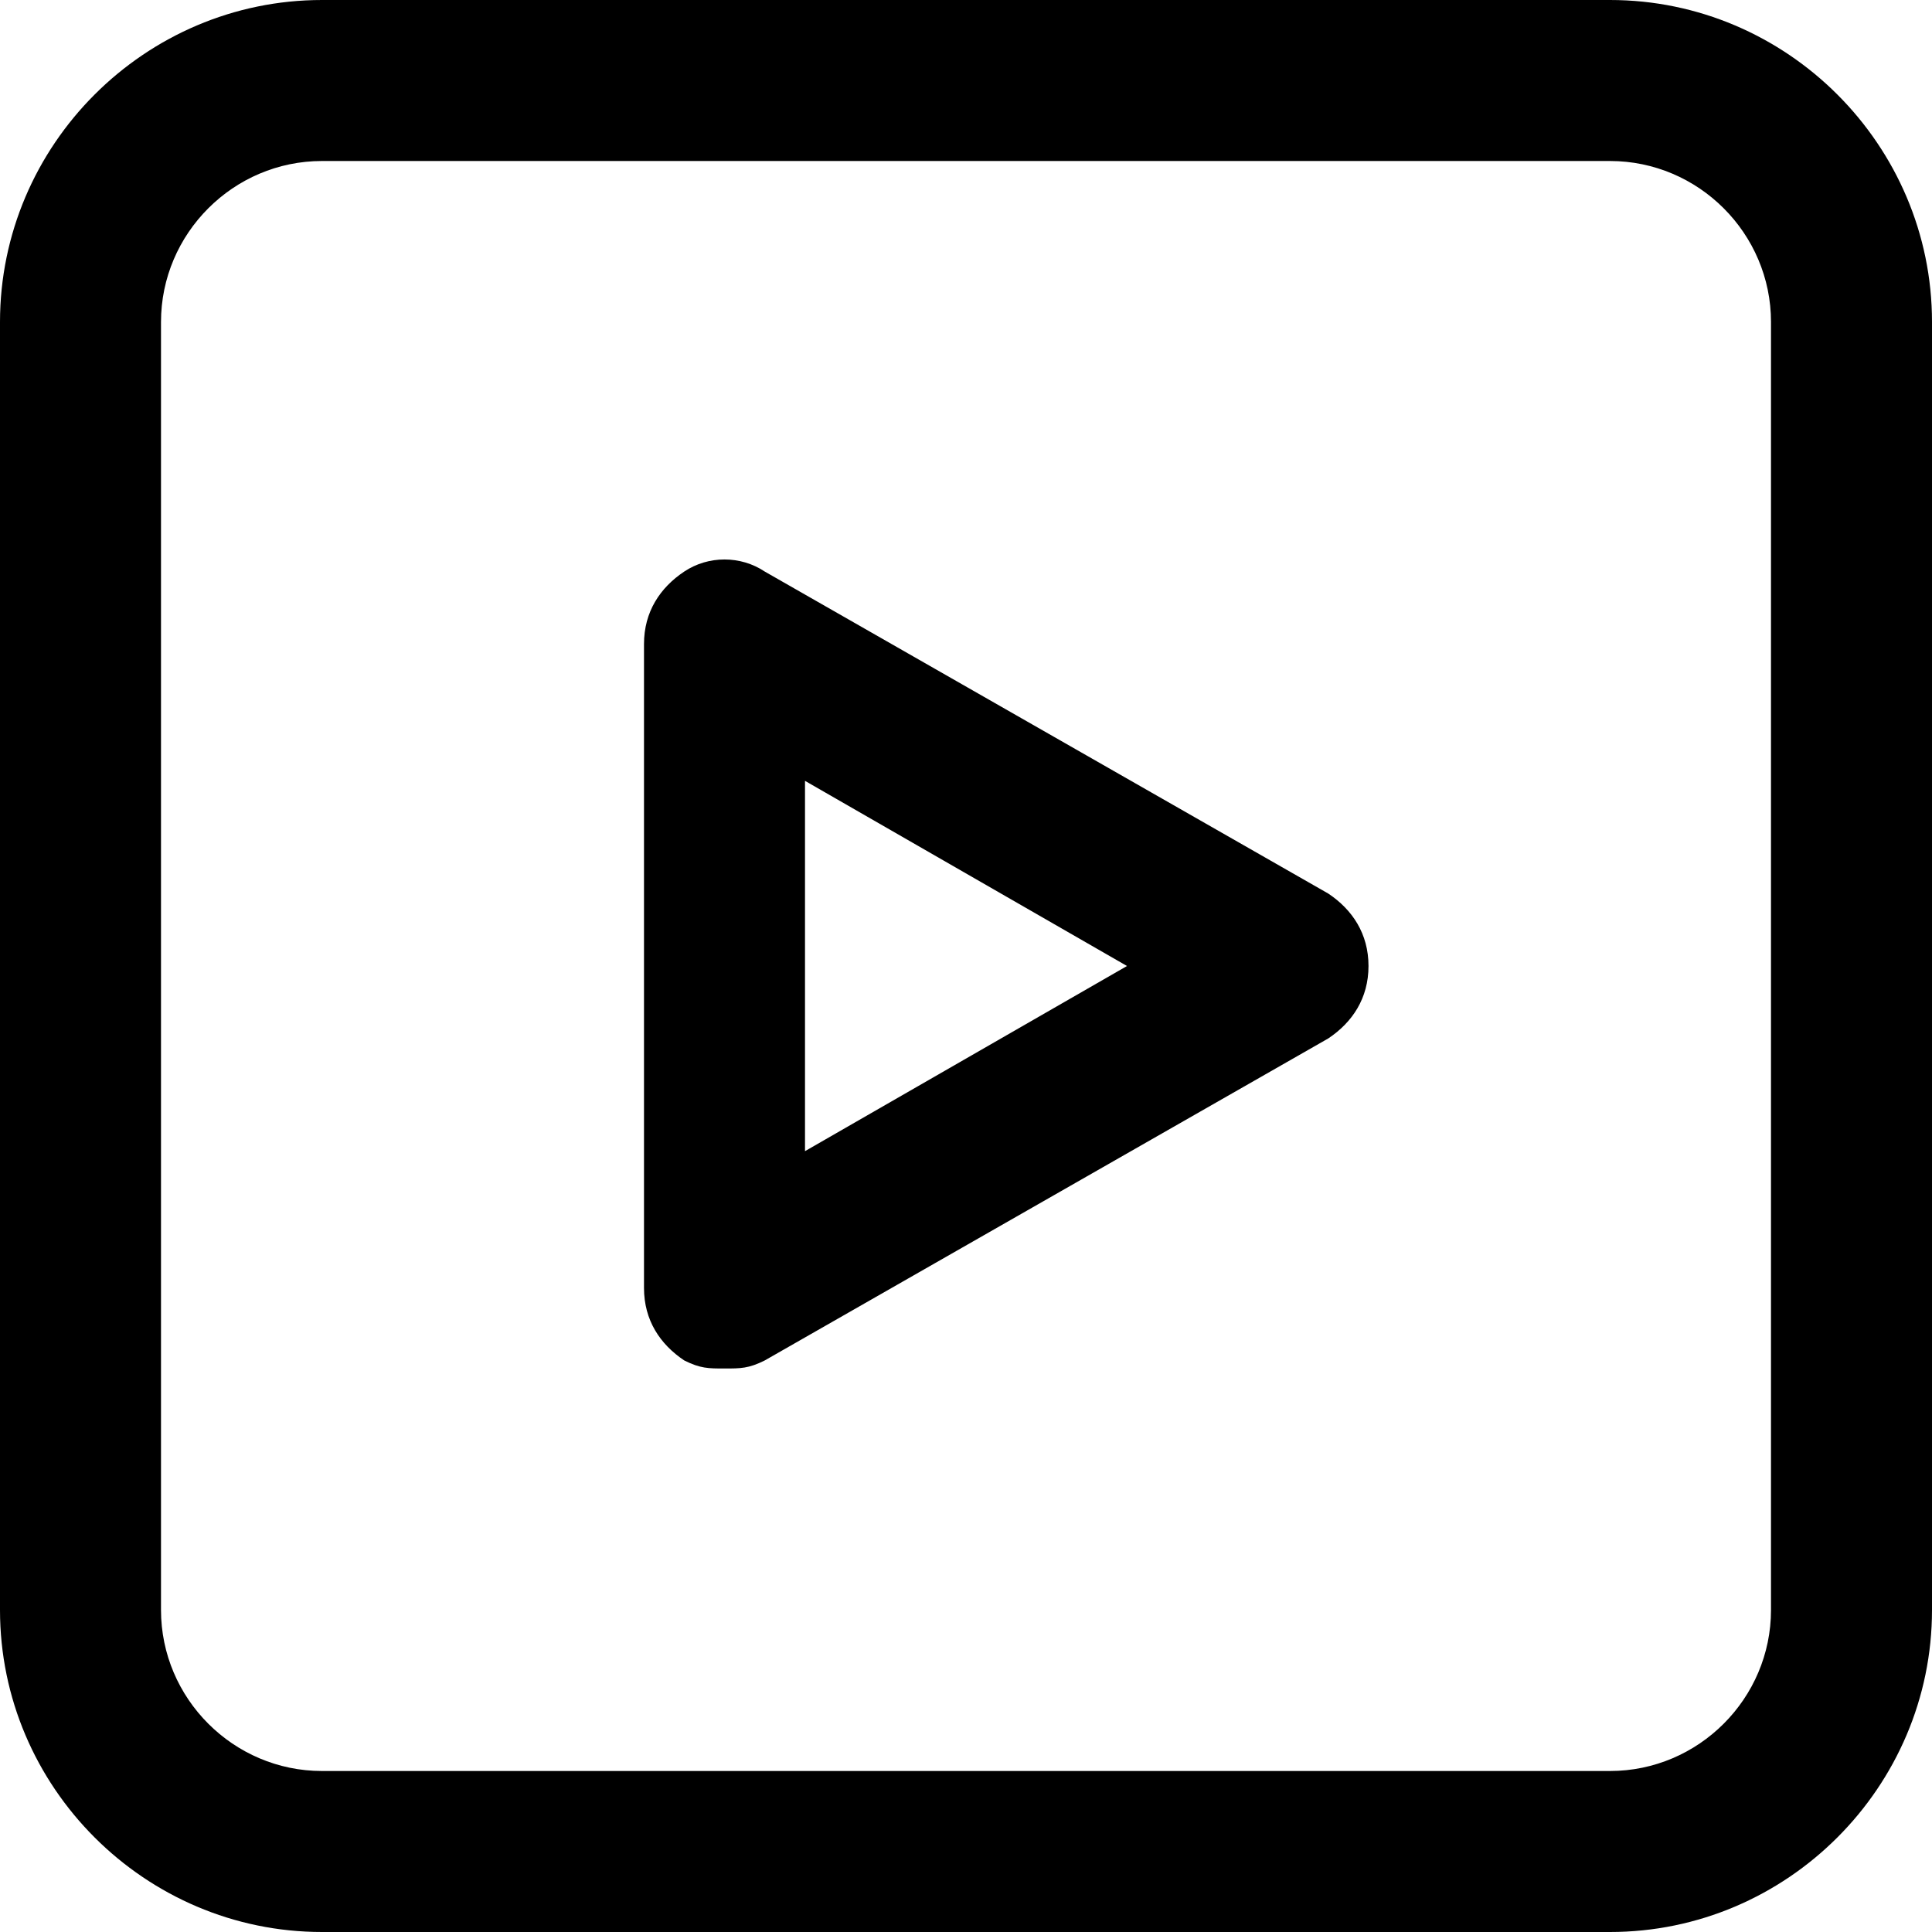
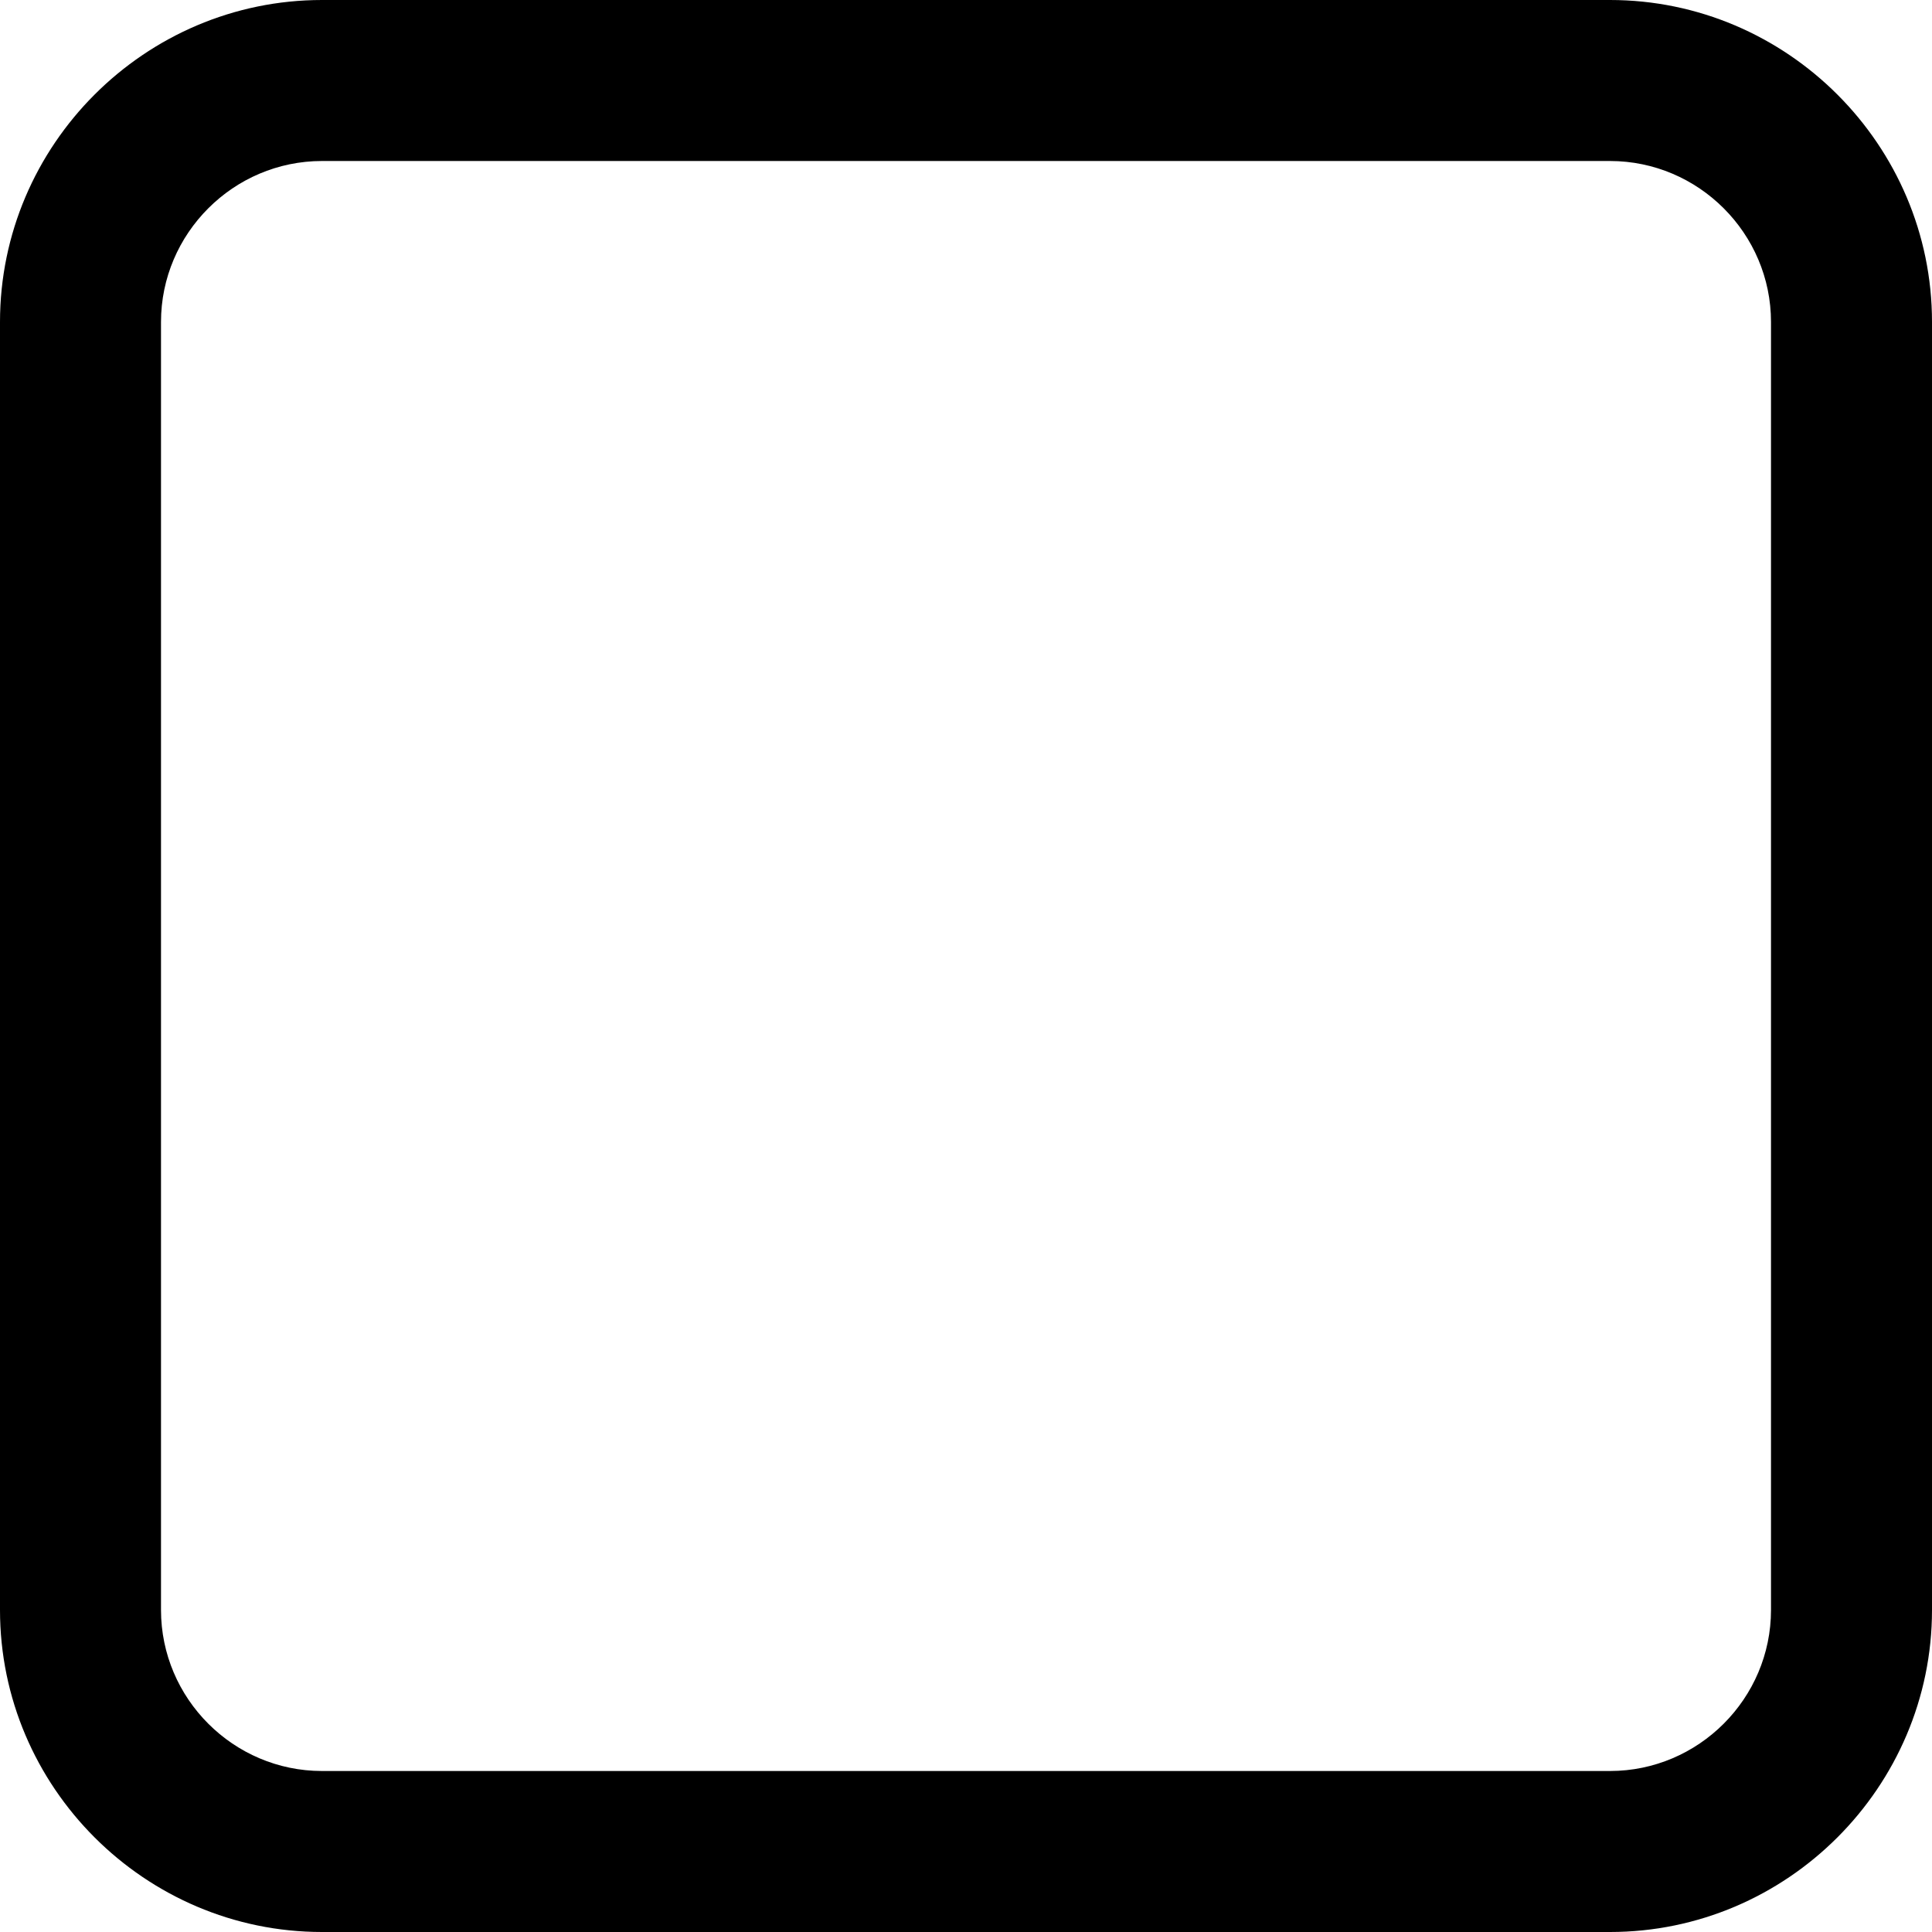
<svg xmlns="http://www.w3.org/2000/svg" fill="#000000" version="1.1" id="Layer_1" width="800px" height="800px" viewBox="0 0 24 24" enable-background="new 0 0 24 24" xml:space="preserve">
  <g>
    <g>
      <g>
        <path d="M20,24H4c-2.2,0-4-1.8-4-4V4c0-2.2,1.8-4,4-4h16c2.2,0,4,1.8,4,4v16C24,22.2,22.2,24,20,24z M4,2C2.9,2,2,2.9,2,4v16     c0,1.1,0.9,2,2,2h16c1.1,0,2-0.9,2-2V4c0-1.1-0.9-2-2-2H4z" />
      </g>
    </g>
    <g>
      <g>
-         <path d="M9,17c-0.2,0-0.3,0-0.5-0.1C8.2,16.7,8,16.4,8,16V8c0-0.4,0.2-0.7,0.5-0.9c0.3-0.2,0.7-0.2,1,0l7,4     c0.3,0.2,0.5,0.5,0.5,0.9s-0.2,0.7-0.5,0.9l-7,4C9.3,17,9.2,17,9,17z M10,9.7v4.6l4-2.3L10,9.7z" />
-       </g>
+         </g>
    </g>
  </g>
</svg>